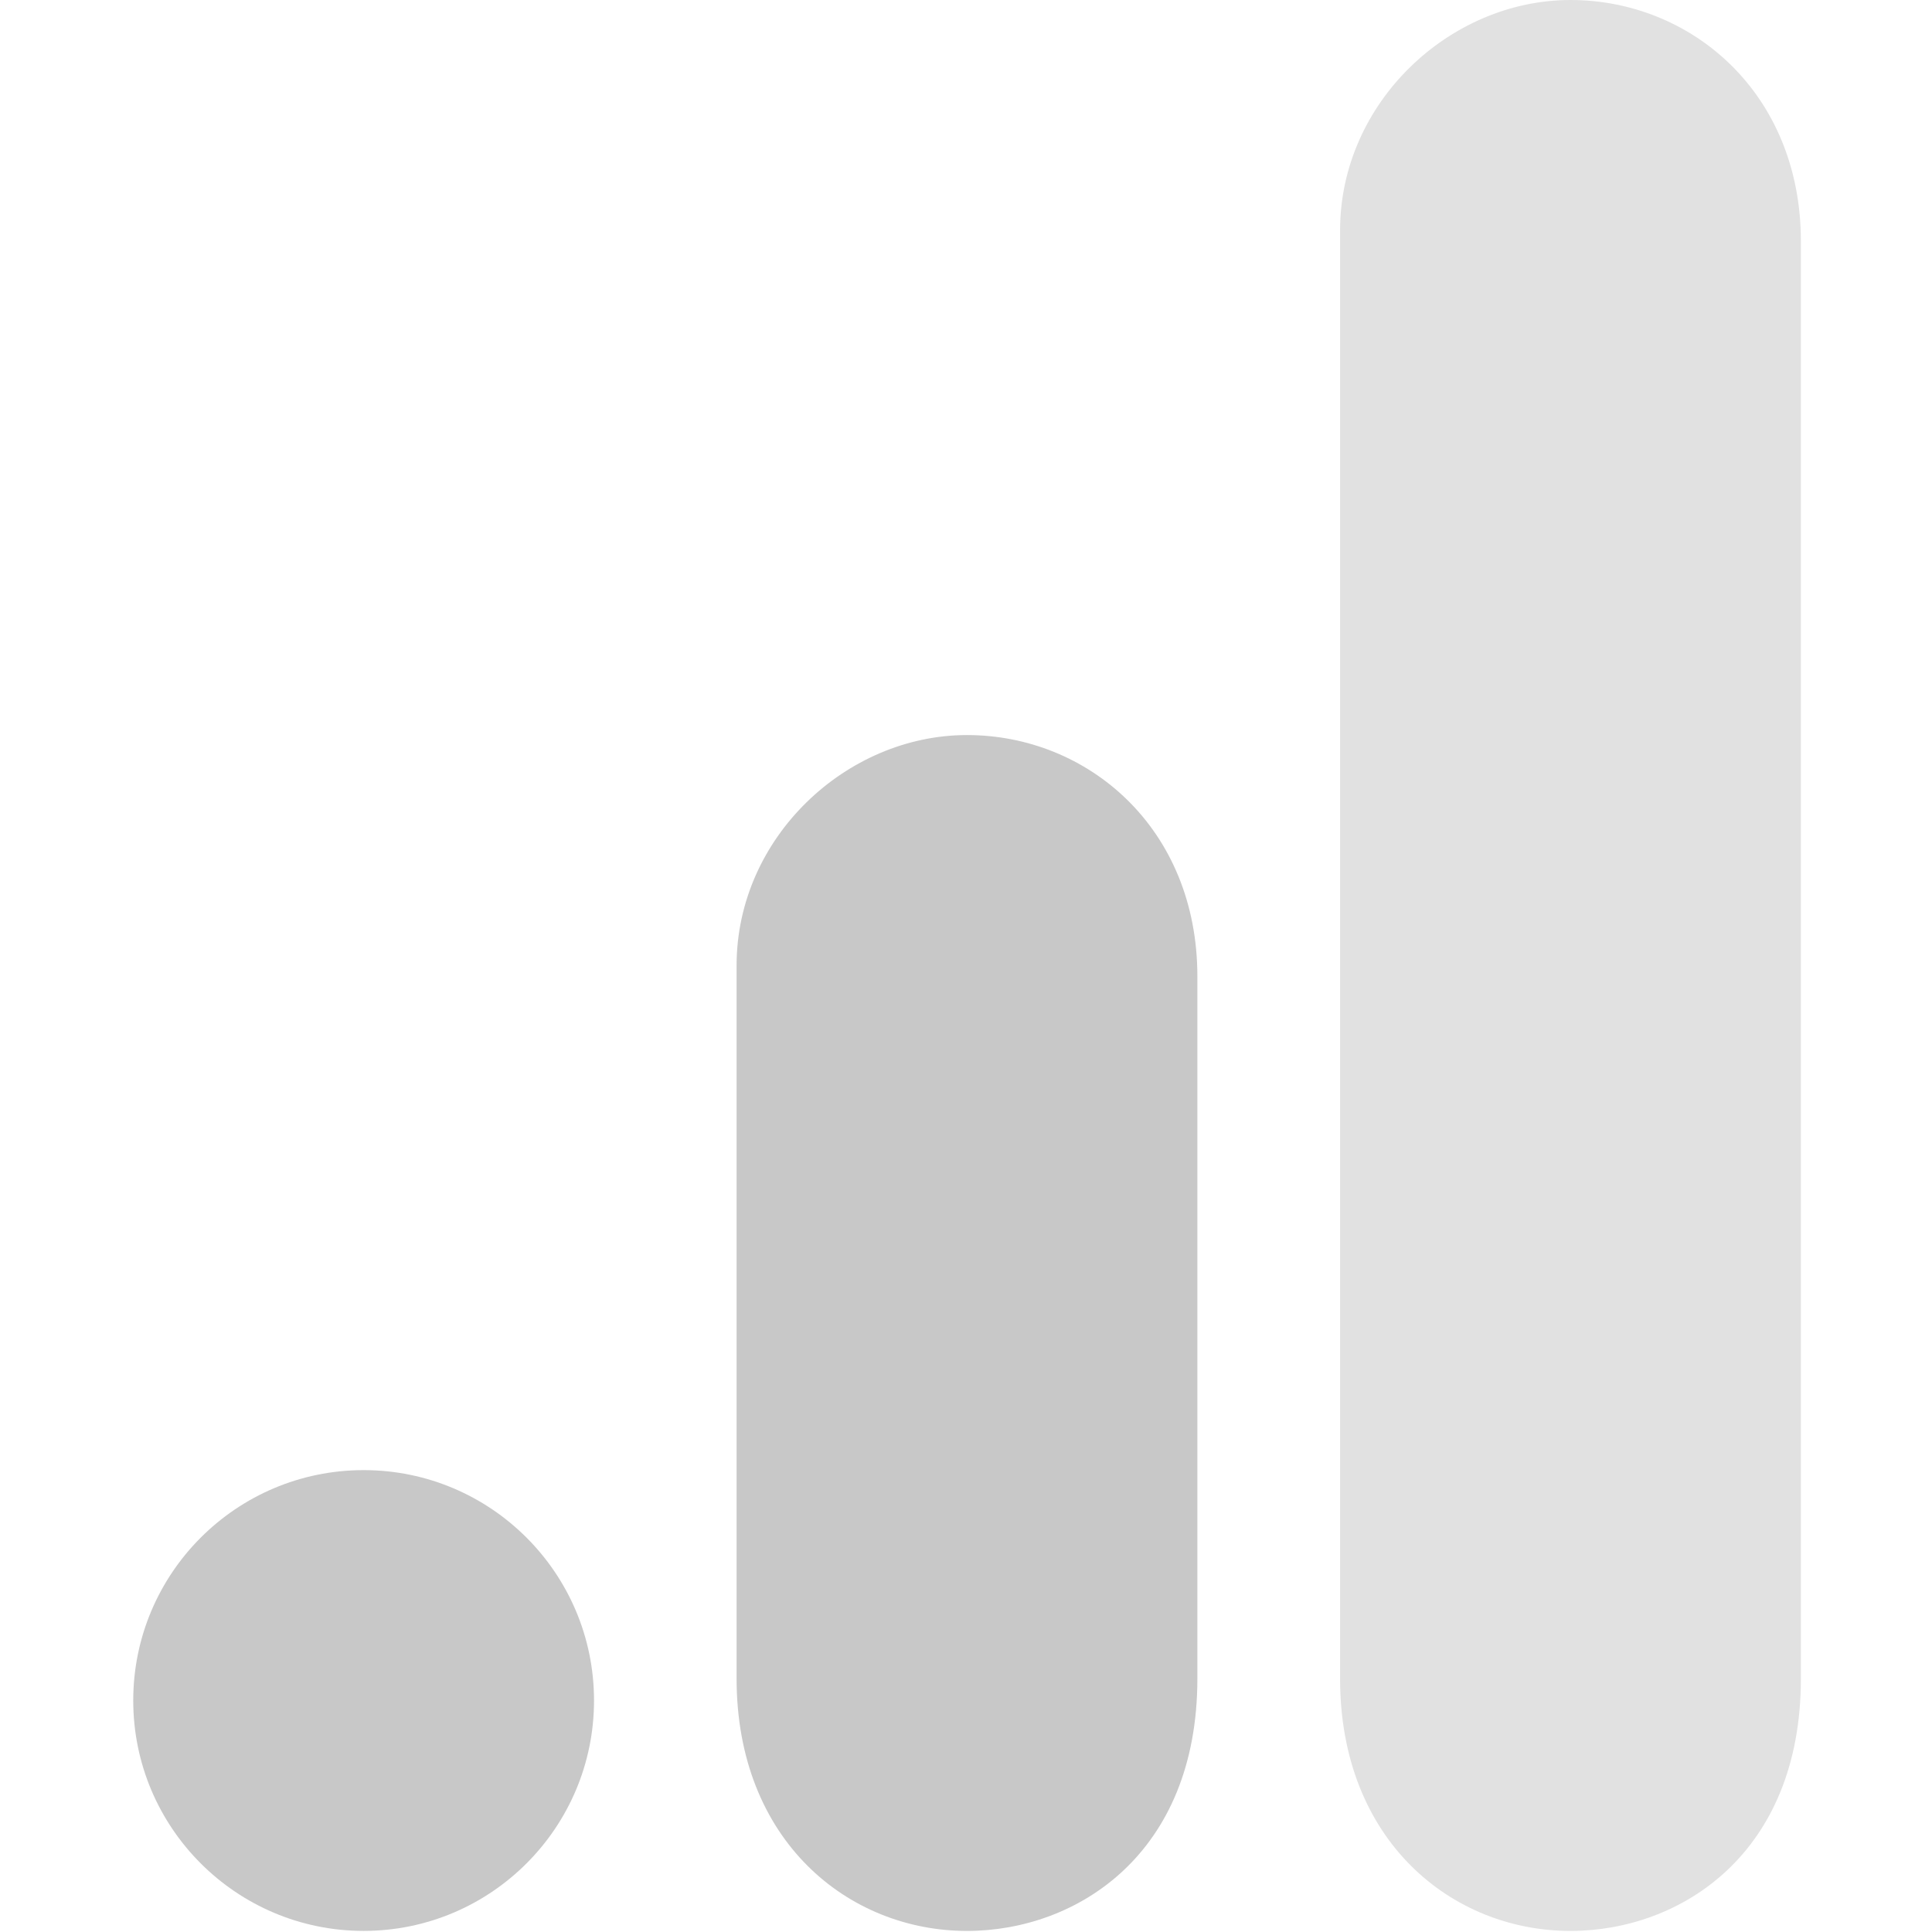
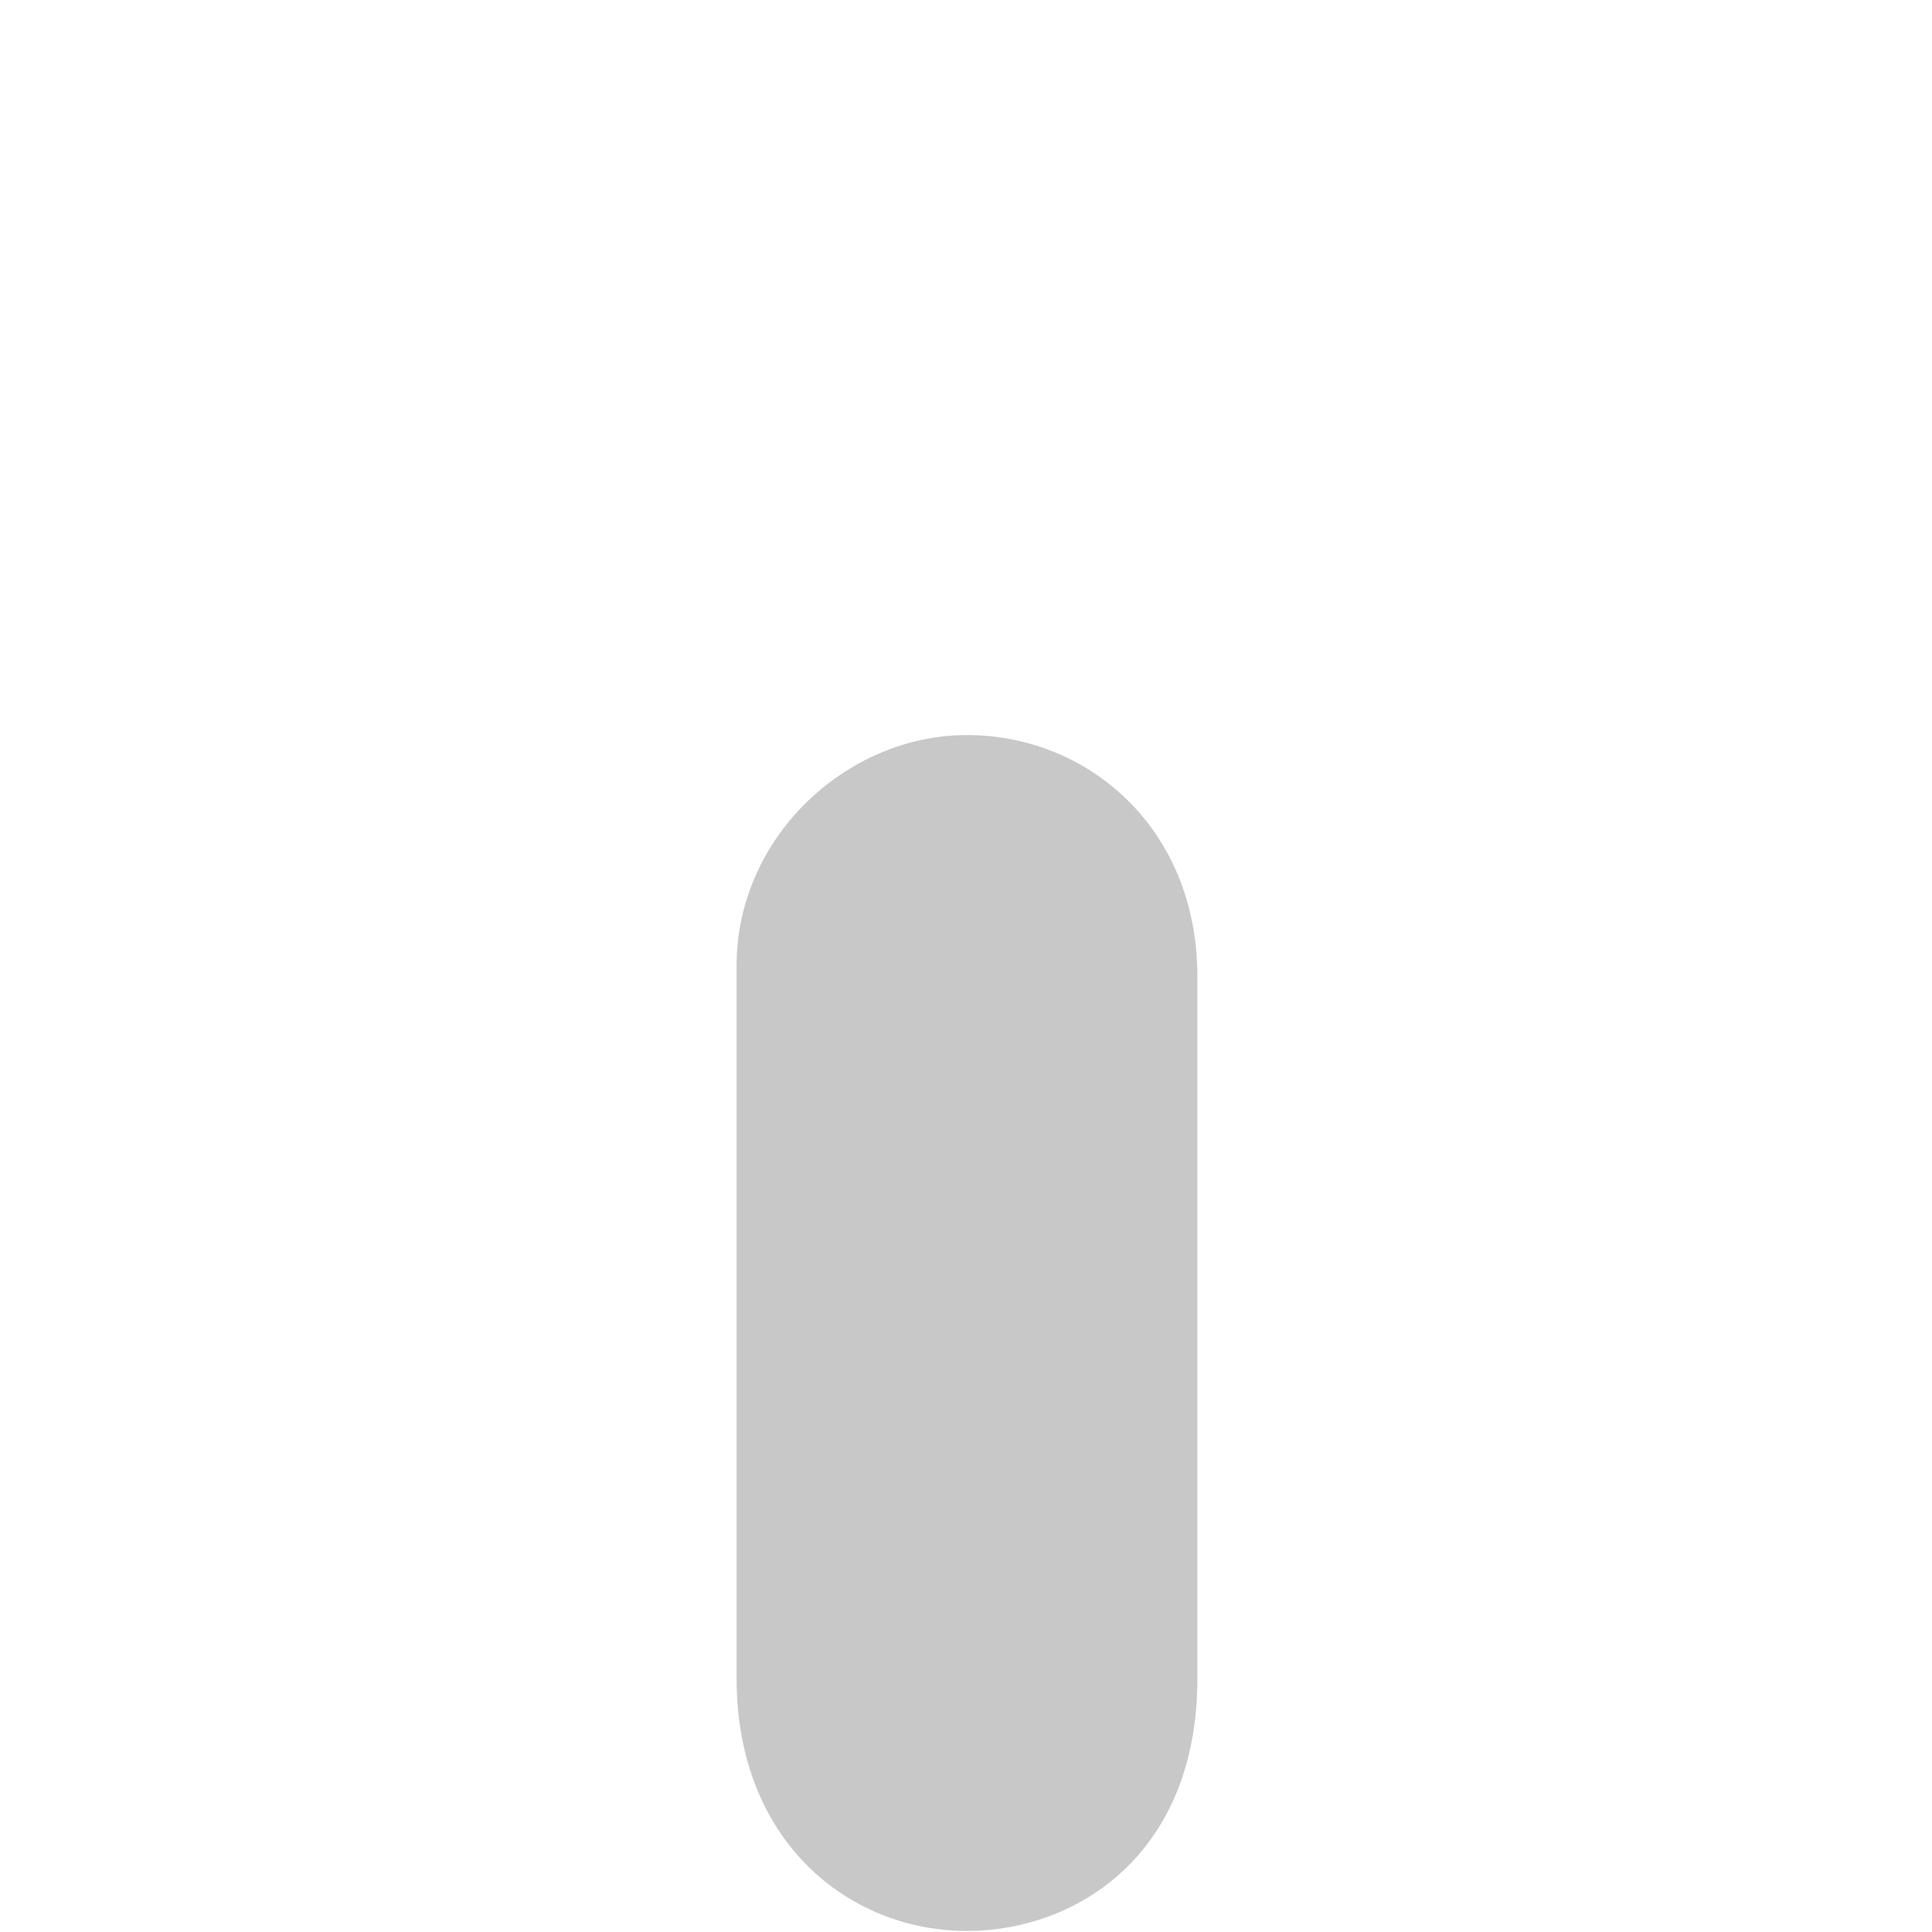
<svg xmlns="http://www.w3.org/2000/svg" width="58" height="58" viewBox="0 0 58 58" fill="none">
-   <path d="M40.23 6.917V50.392C40.23 55.261 43.586 57.968 47.147 57.968C50.441 57.968 54.064 55.662 54.064 50.392V7.246C54.064 2.789 50.77 0 47.147 0C43.524 0 40.23 3.077 40.23 6.917Z" fill="#E1E1E1" />
  <path d="M22.113 28.984V50.392C22.113 55.261 25.469 57.968 29.03 57.968C32.324 57.968 35.946 55.662 35.946 50.392V29.313C35.946 24.856 32.653 22.067 29.03 22.067C25.407 22.067 22.113 25.145 22.113 28.984V28.984Z" fill="#C8C8C8" />
-   <path d="M17.833 51.051C17.833 54.869 14.735 57.967 10.917 57.967C7.098 57.967 4 54.869 4 51.051C4 47.232 7.098 44.134 10.917 44.134C14.735 44.134 17.833 47.232 17.833 51.051Z" fill="#C8C8C8" />
</svg>